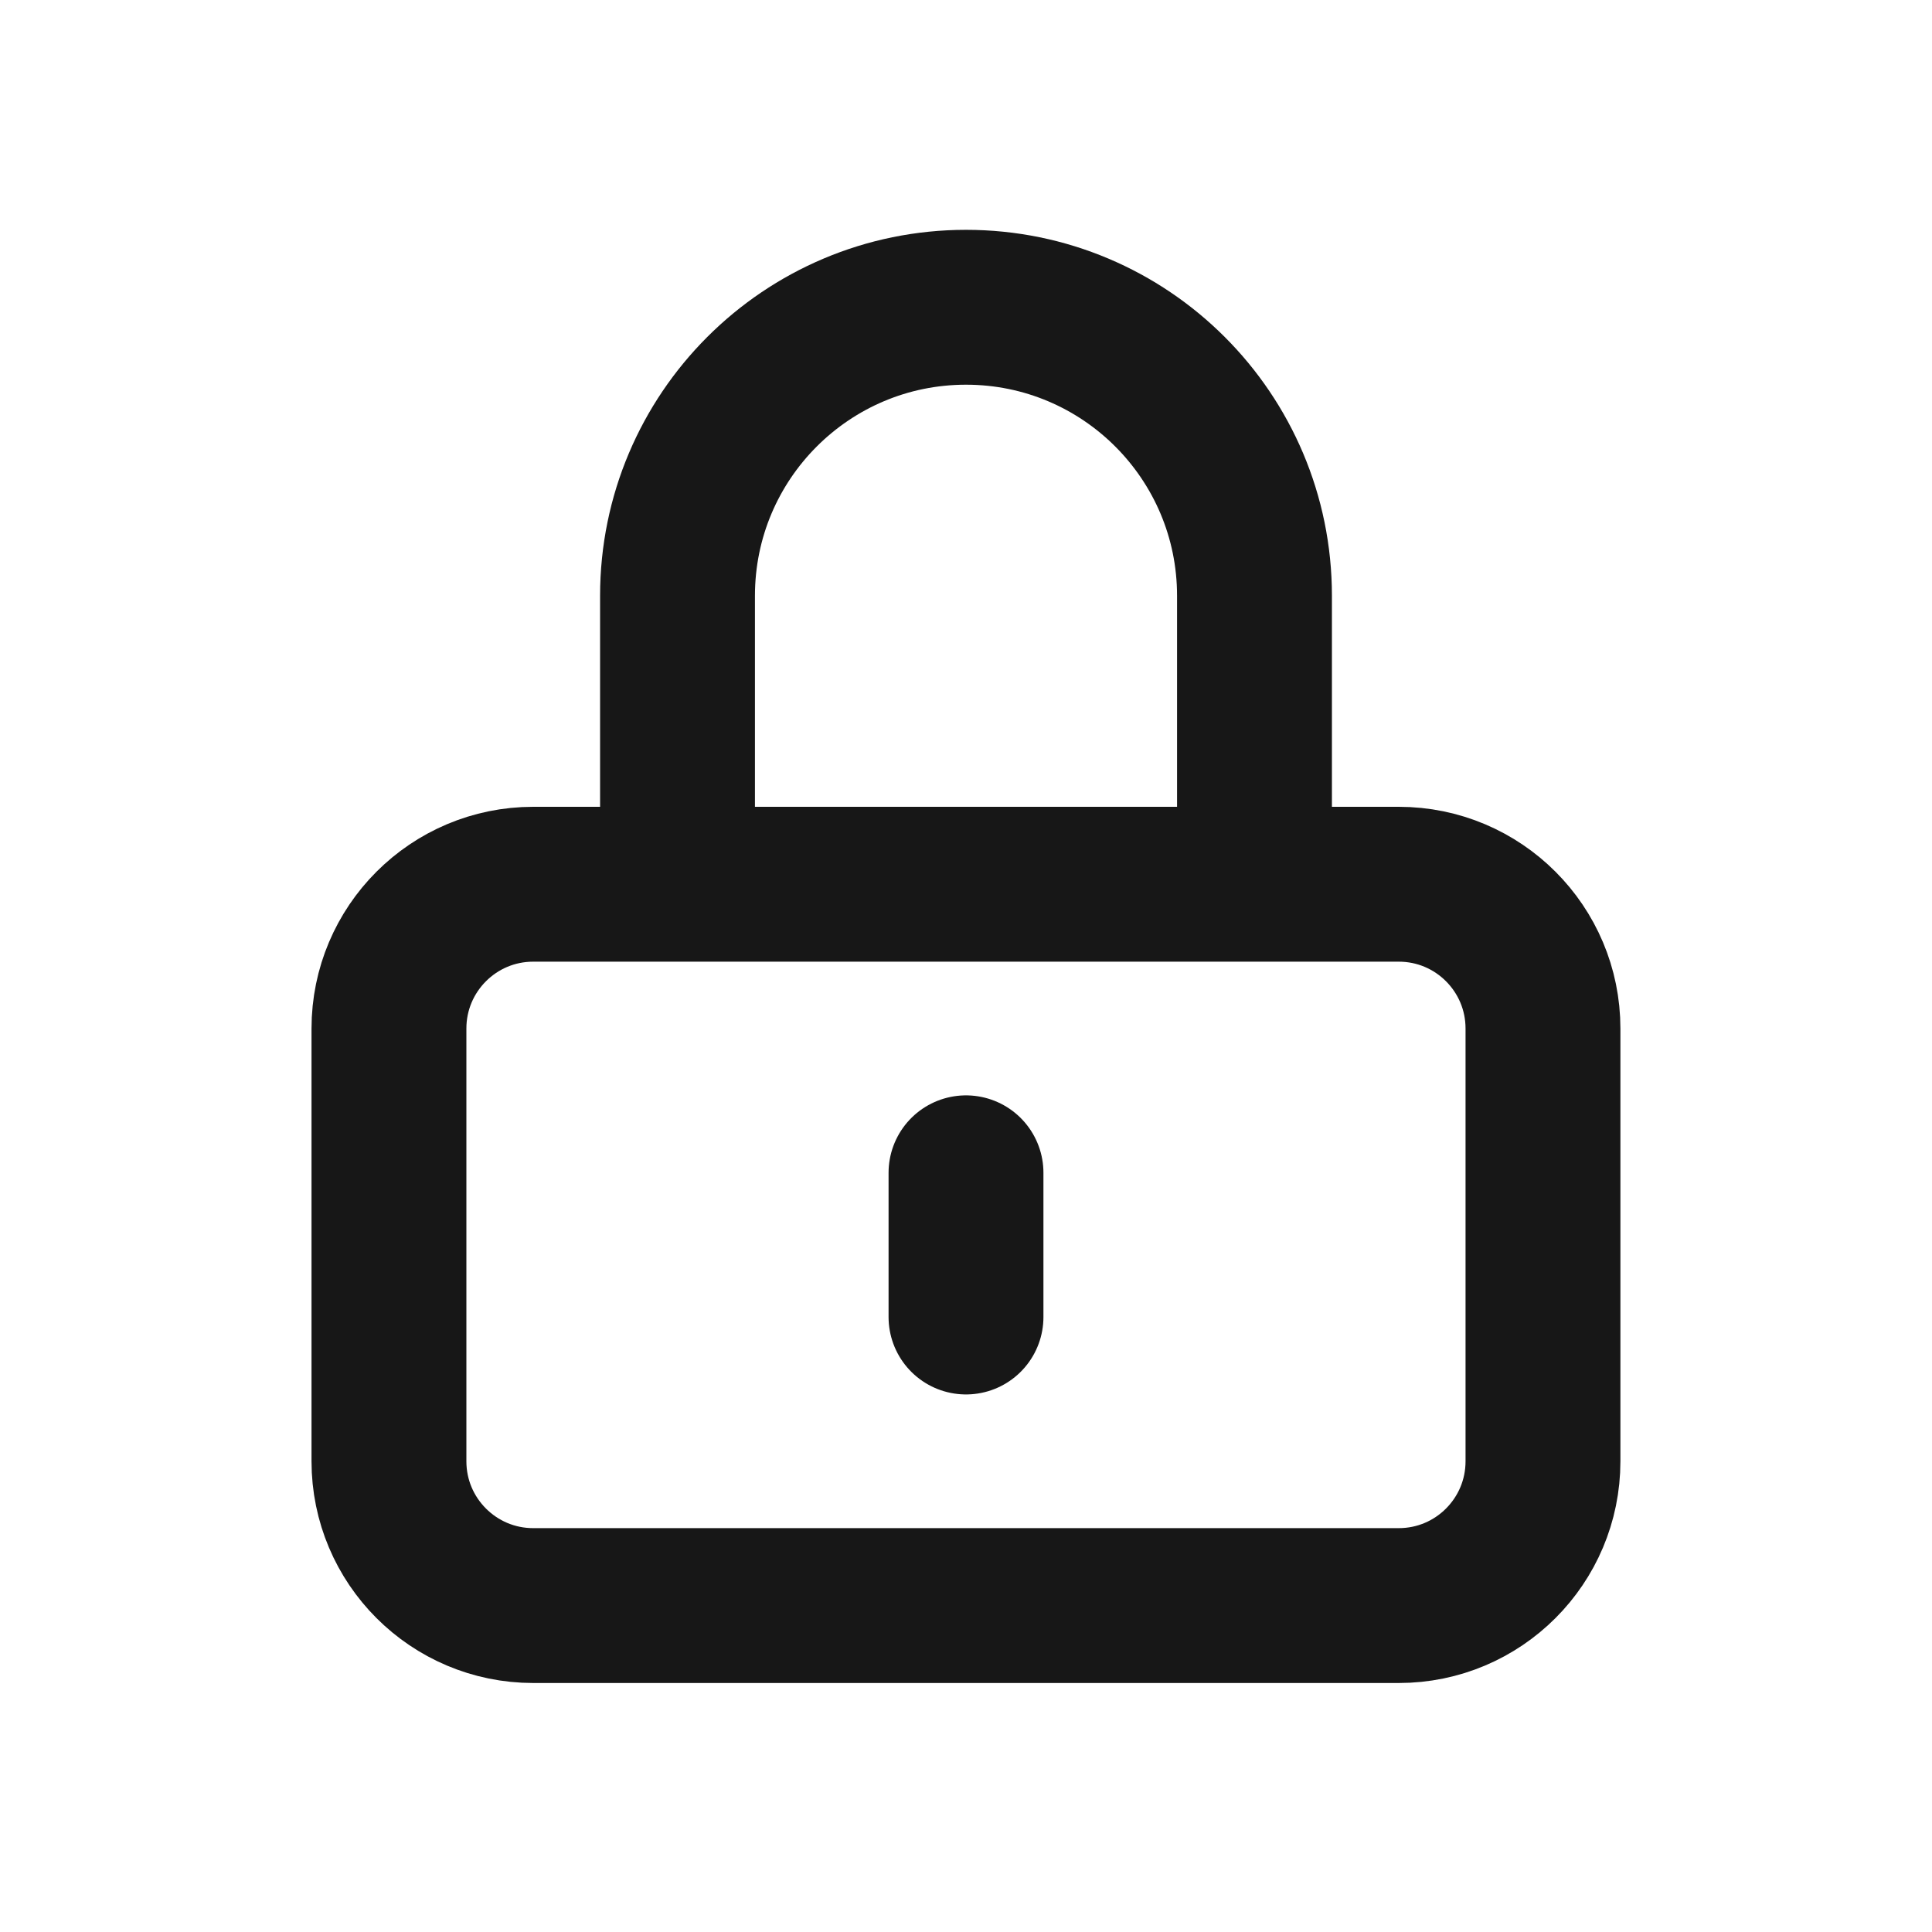
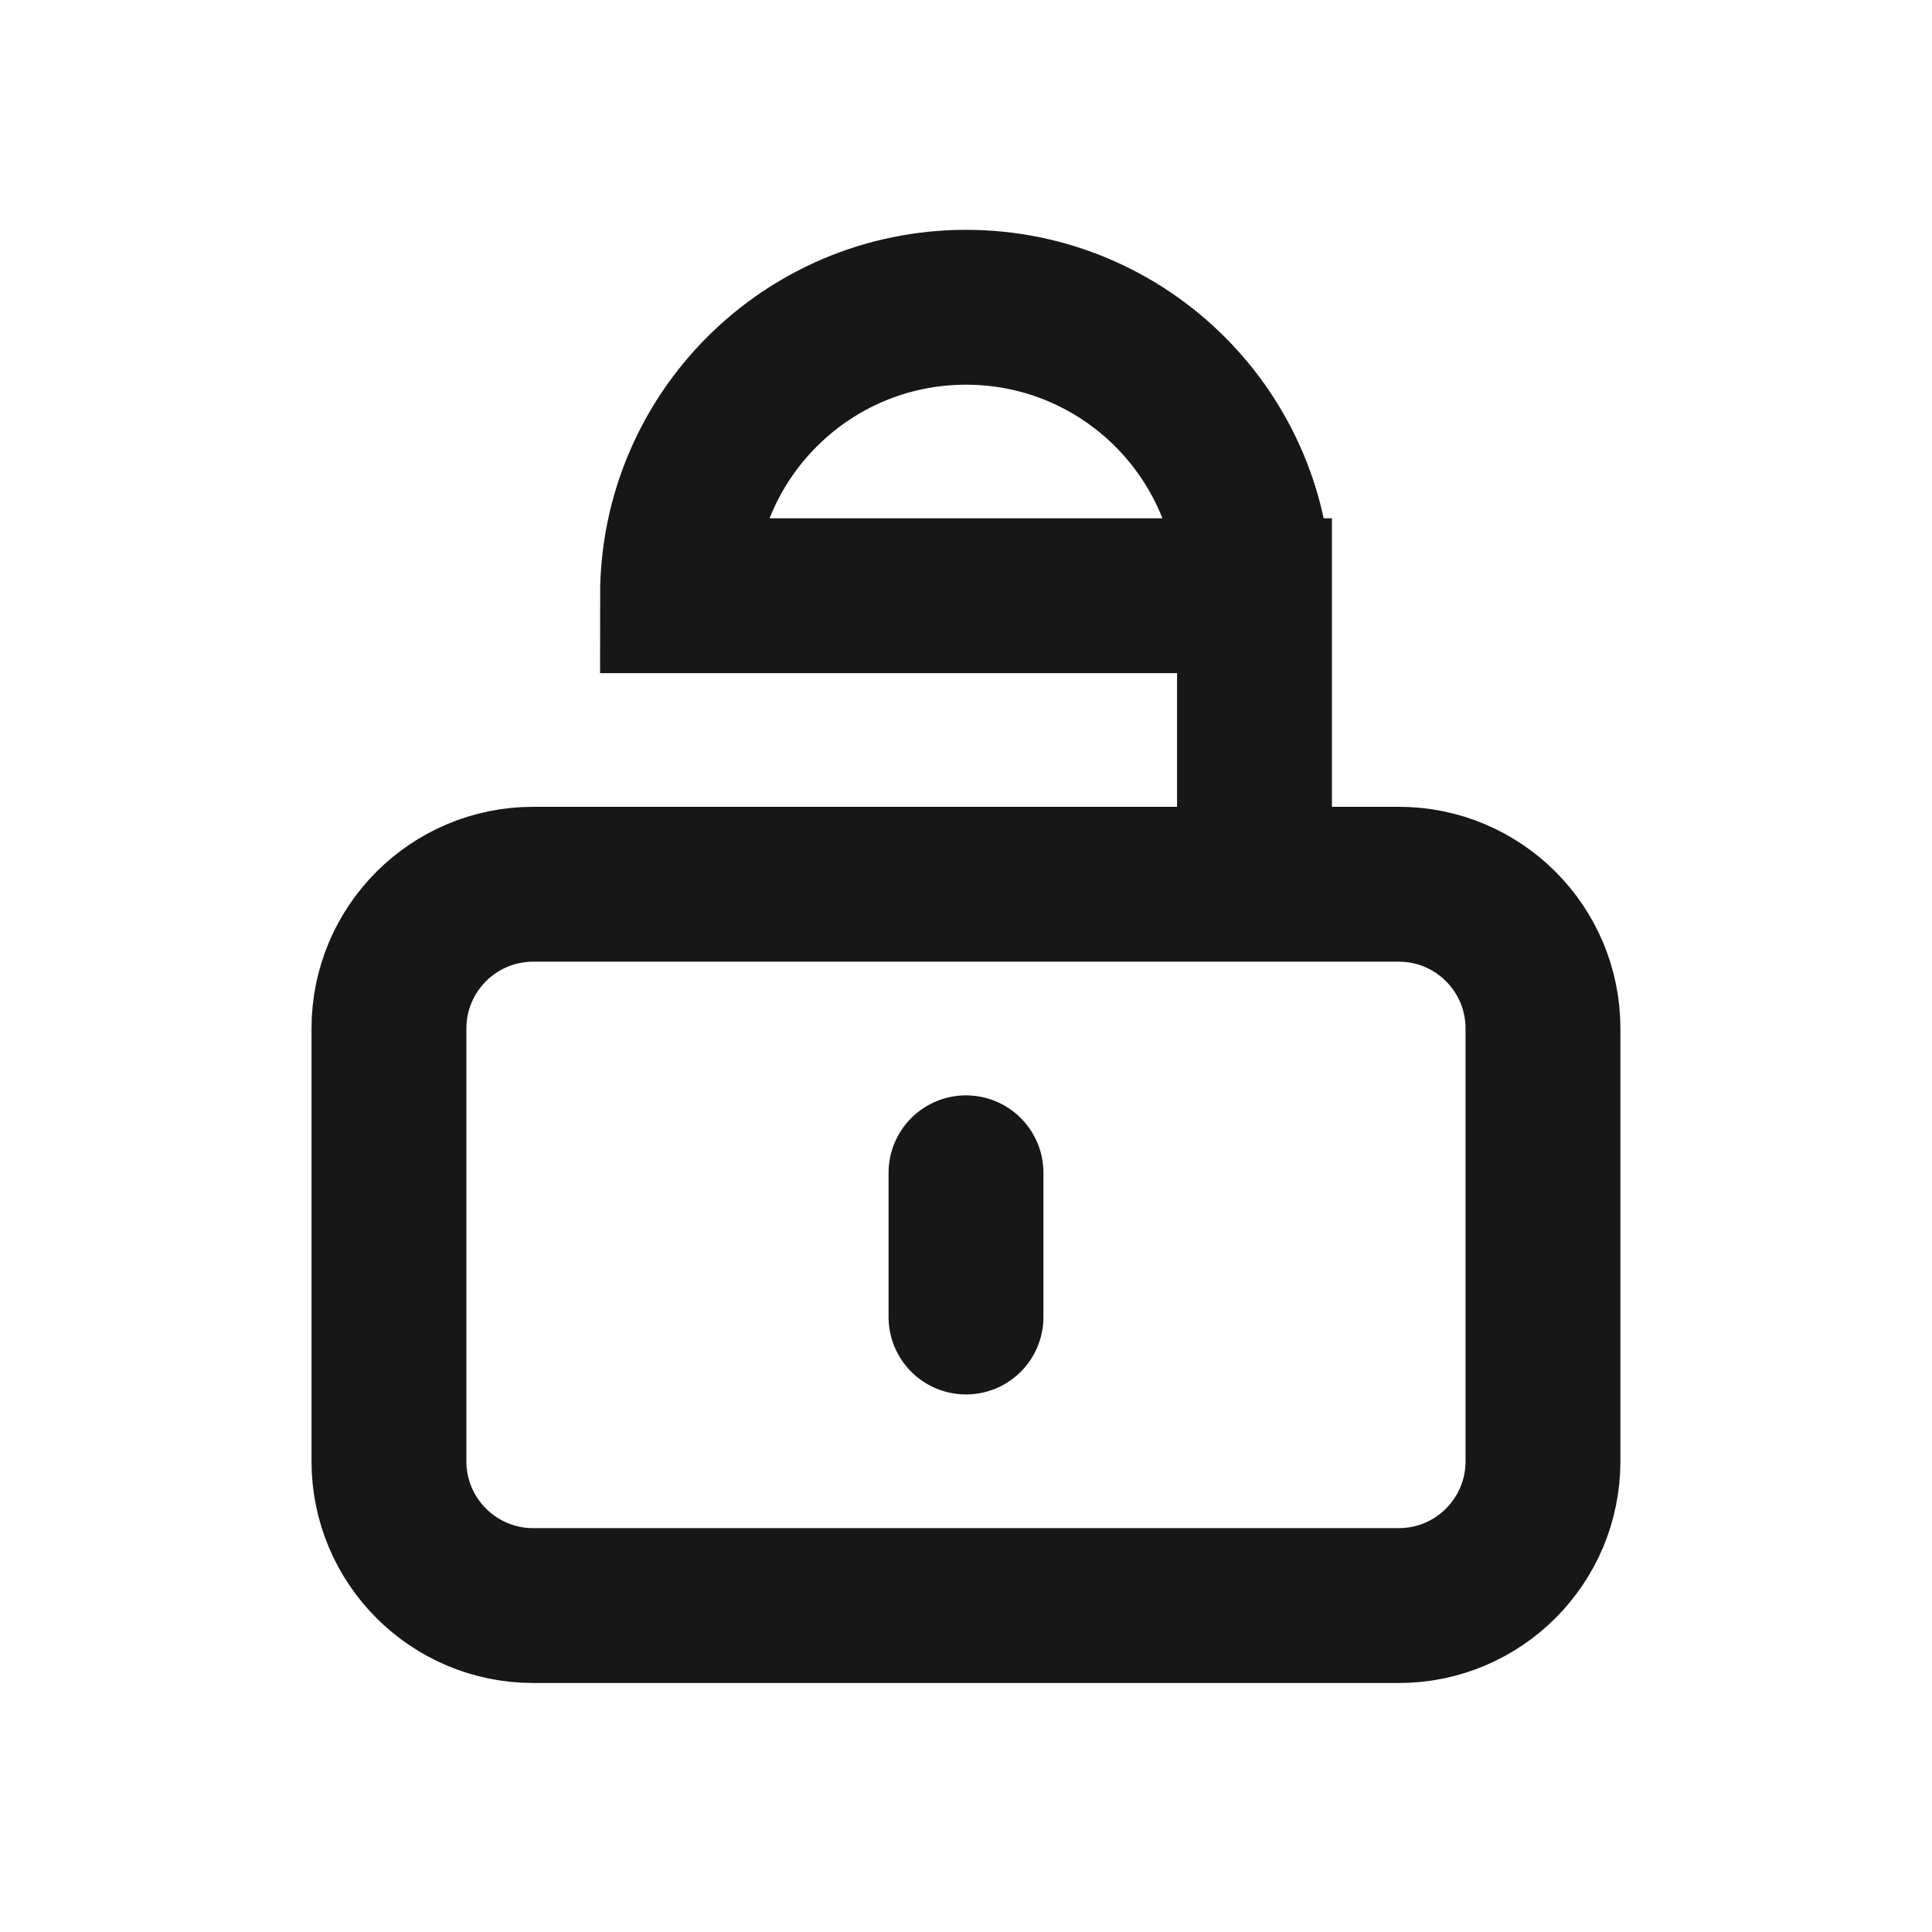
<svg xmlns="http://www.w3.org/2000/svg" fill="none" viewBox="0 0 25 25" height="25" width="25">
-   <path stroke-linecap="round" stroke-width="2.004" stroke="#171717" d="M12.5 15.176V17.042M6.9 20.776H18.1C19.131 20.776 19.966 19.94 19.966 18.909V13.309C19.966 12.278 19.131 11.442 18.1 11.442H6.9C5.869 11.442 5.033 12.278 5.033 13.309V18.909C5.033 19.94 5.869 20.776 6.9 20.776ZM16.233 11.442V7.709C16.233 5.647 14.562 3.976 12.5 3.976C10.438 3.976 8.767 5.647 8.767 7.709V11.442H16.233Z" />
+   <path stroke-linecap="round" stroke-width="2.004" stroke="#171717" d="M12.5 15.176V17.042M6.9 20.776H18.1C19.131 20.776 19.966 19.94 19.966 18.909V13.309C19.966 12.278 19.131 11.442 18.1 11.442H6.9C5.869 11.442 5.033 12.278 5.033 13.309V18.909C5.033 19.94 5.869 20.776 6.9 20.776ZM16.233 11.442V7.709C16.233 5.647 14.562 3.976 12.5 3.976C10.438 3.976 8.767 5.647 8.767 7.709H16.233Z" />
</svg>